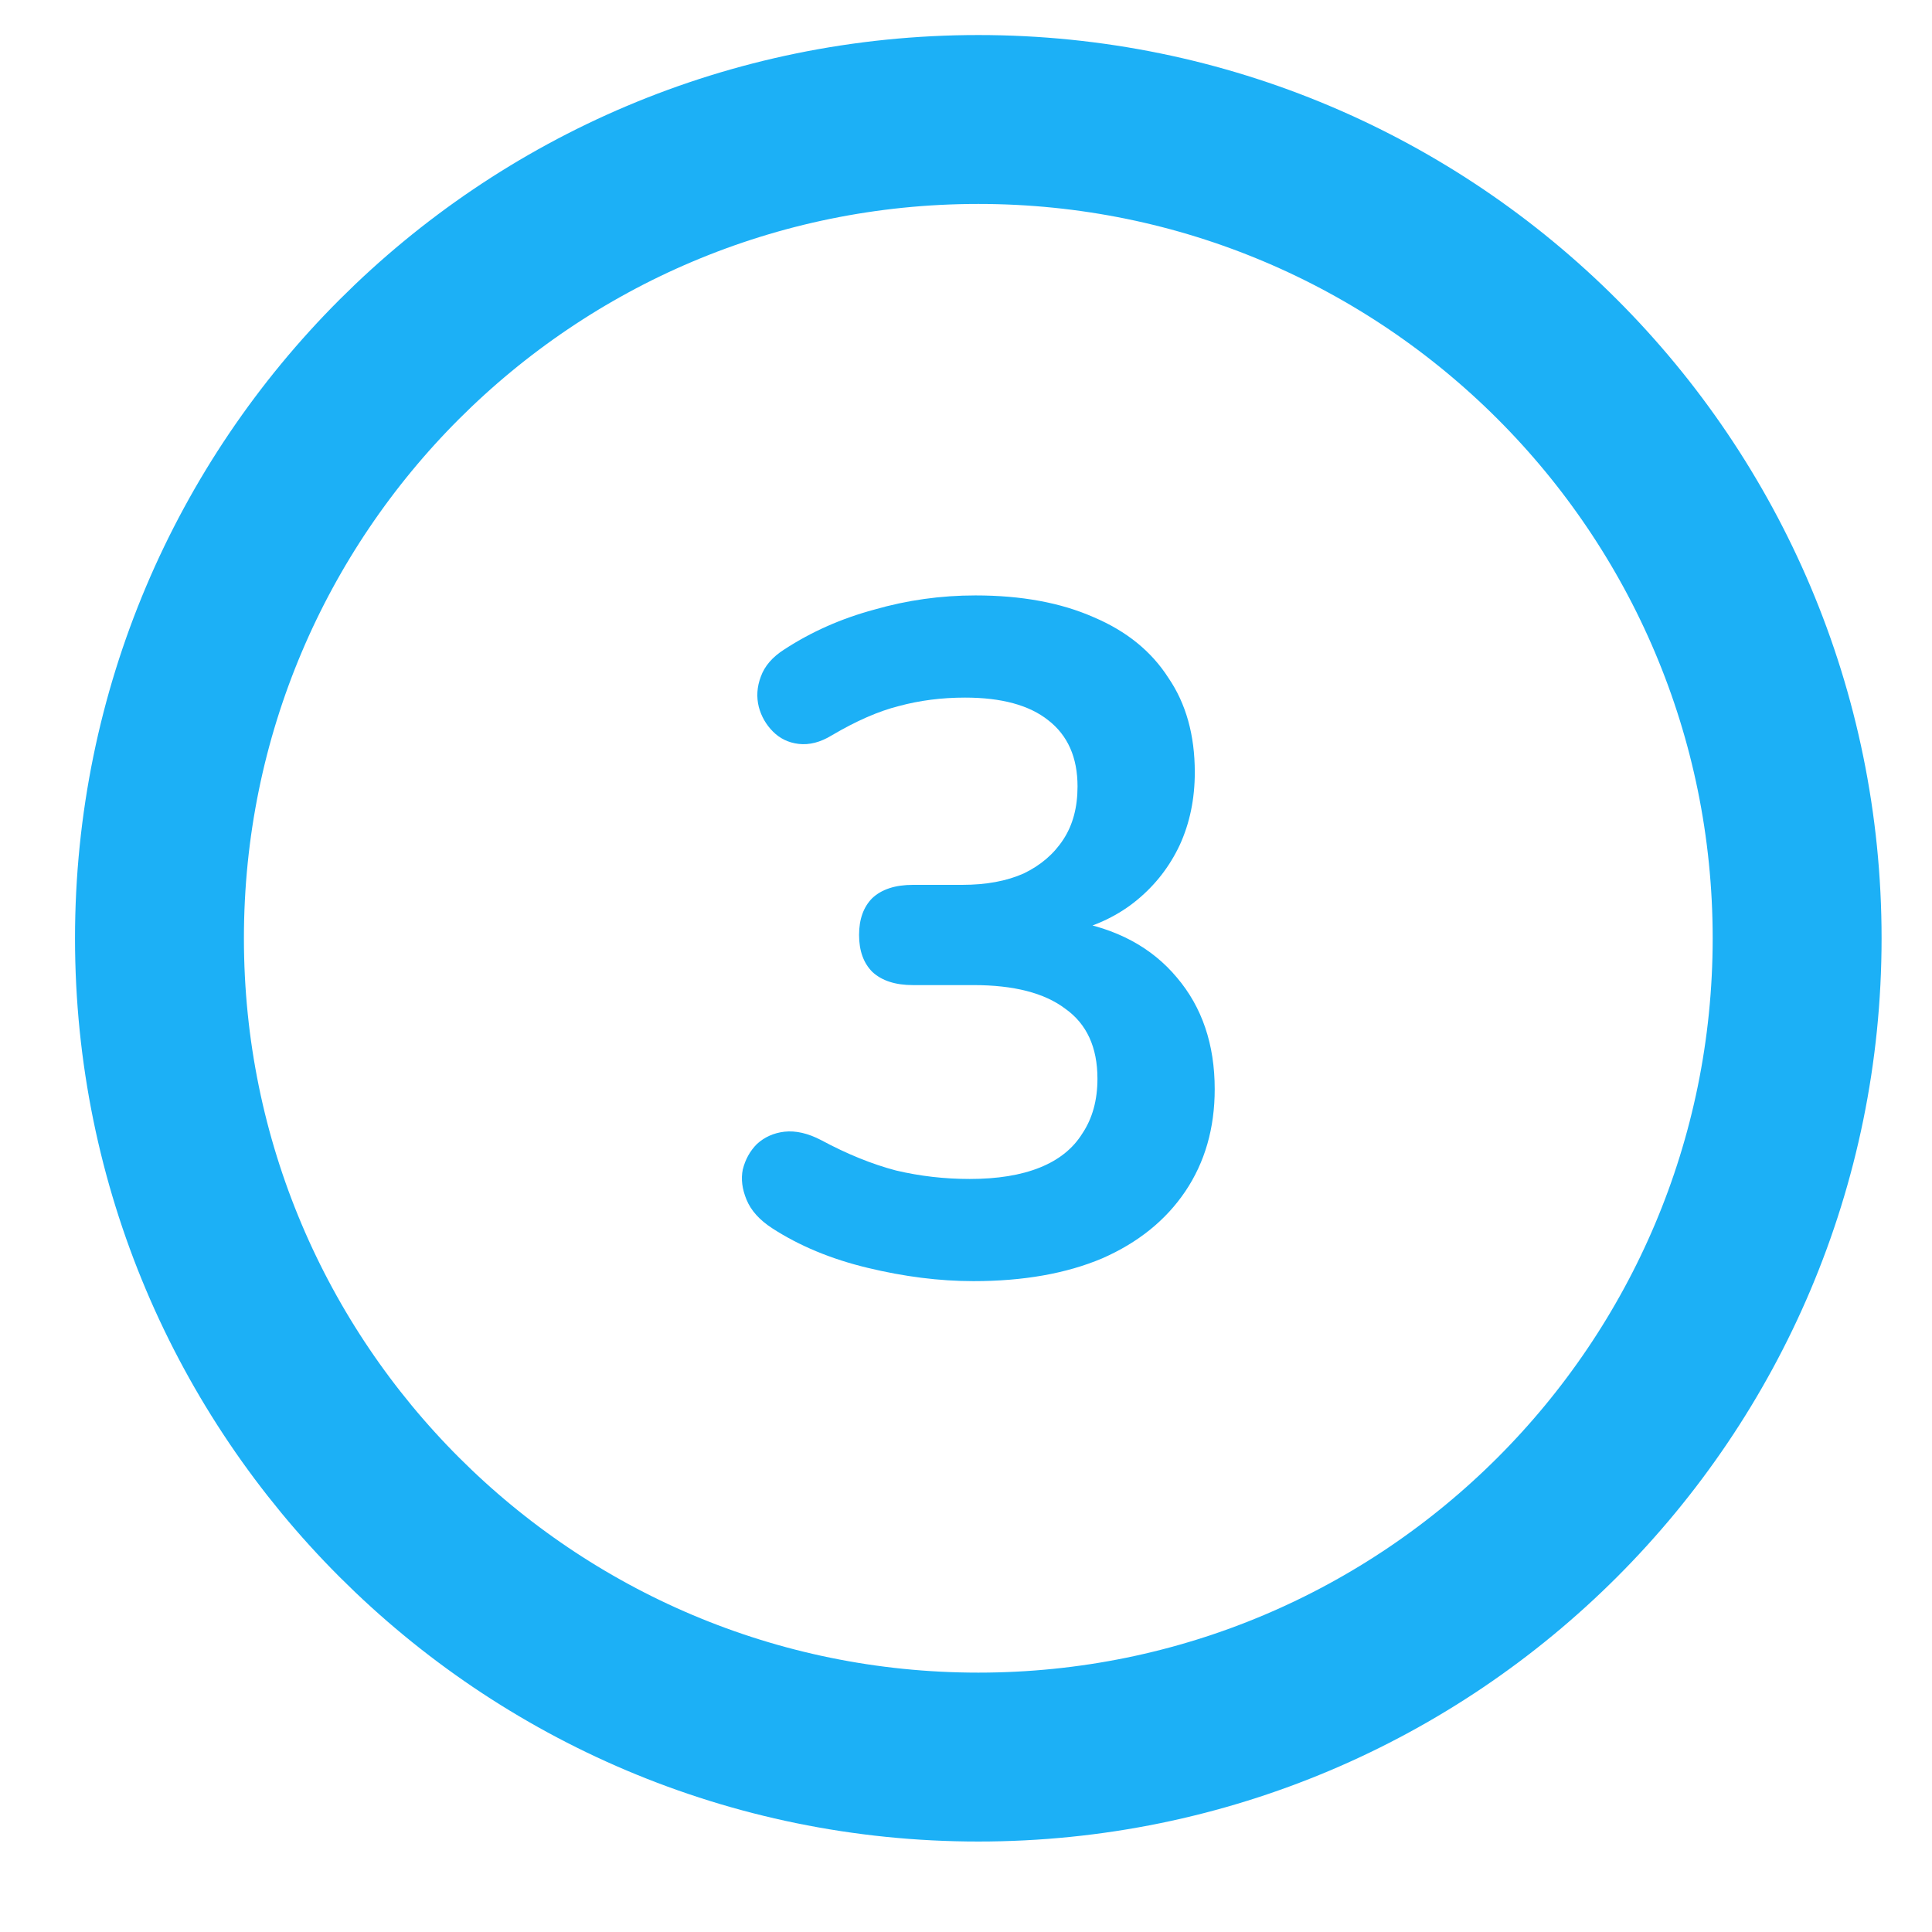
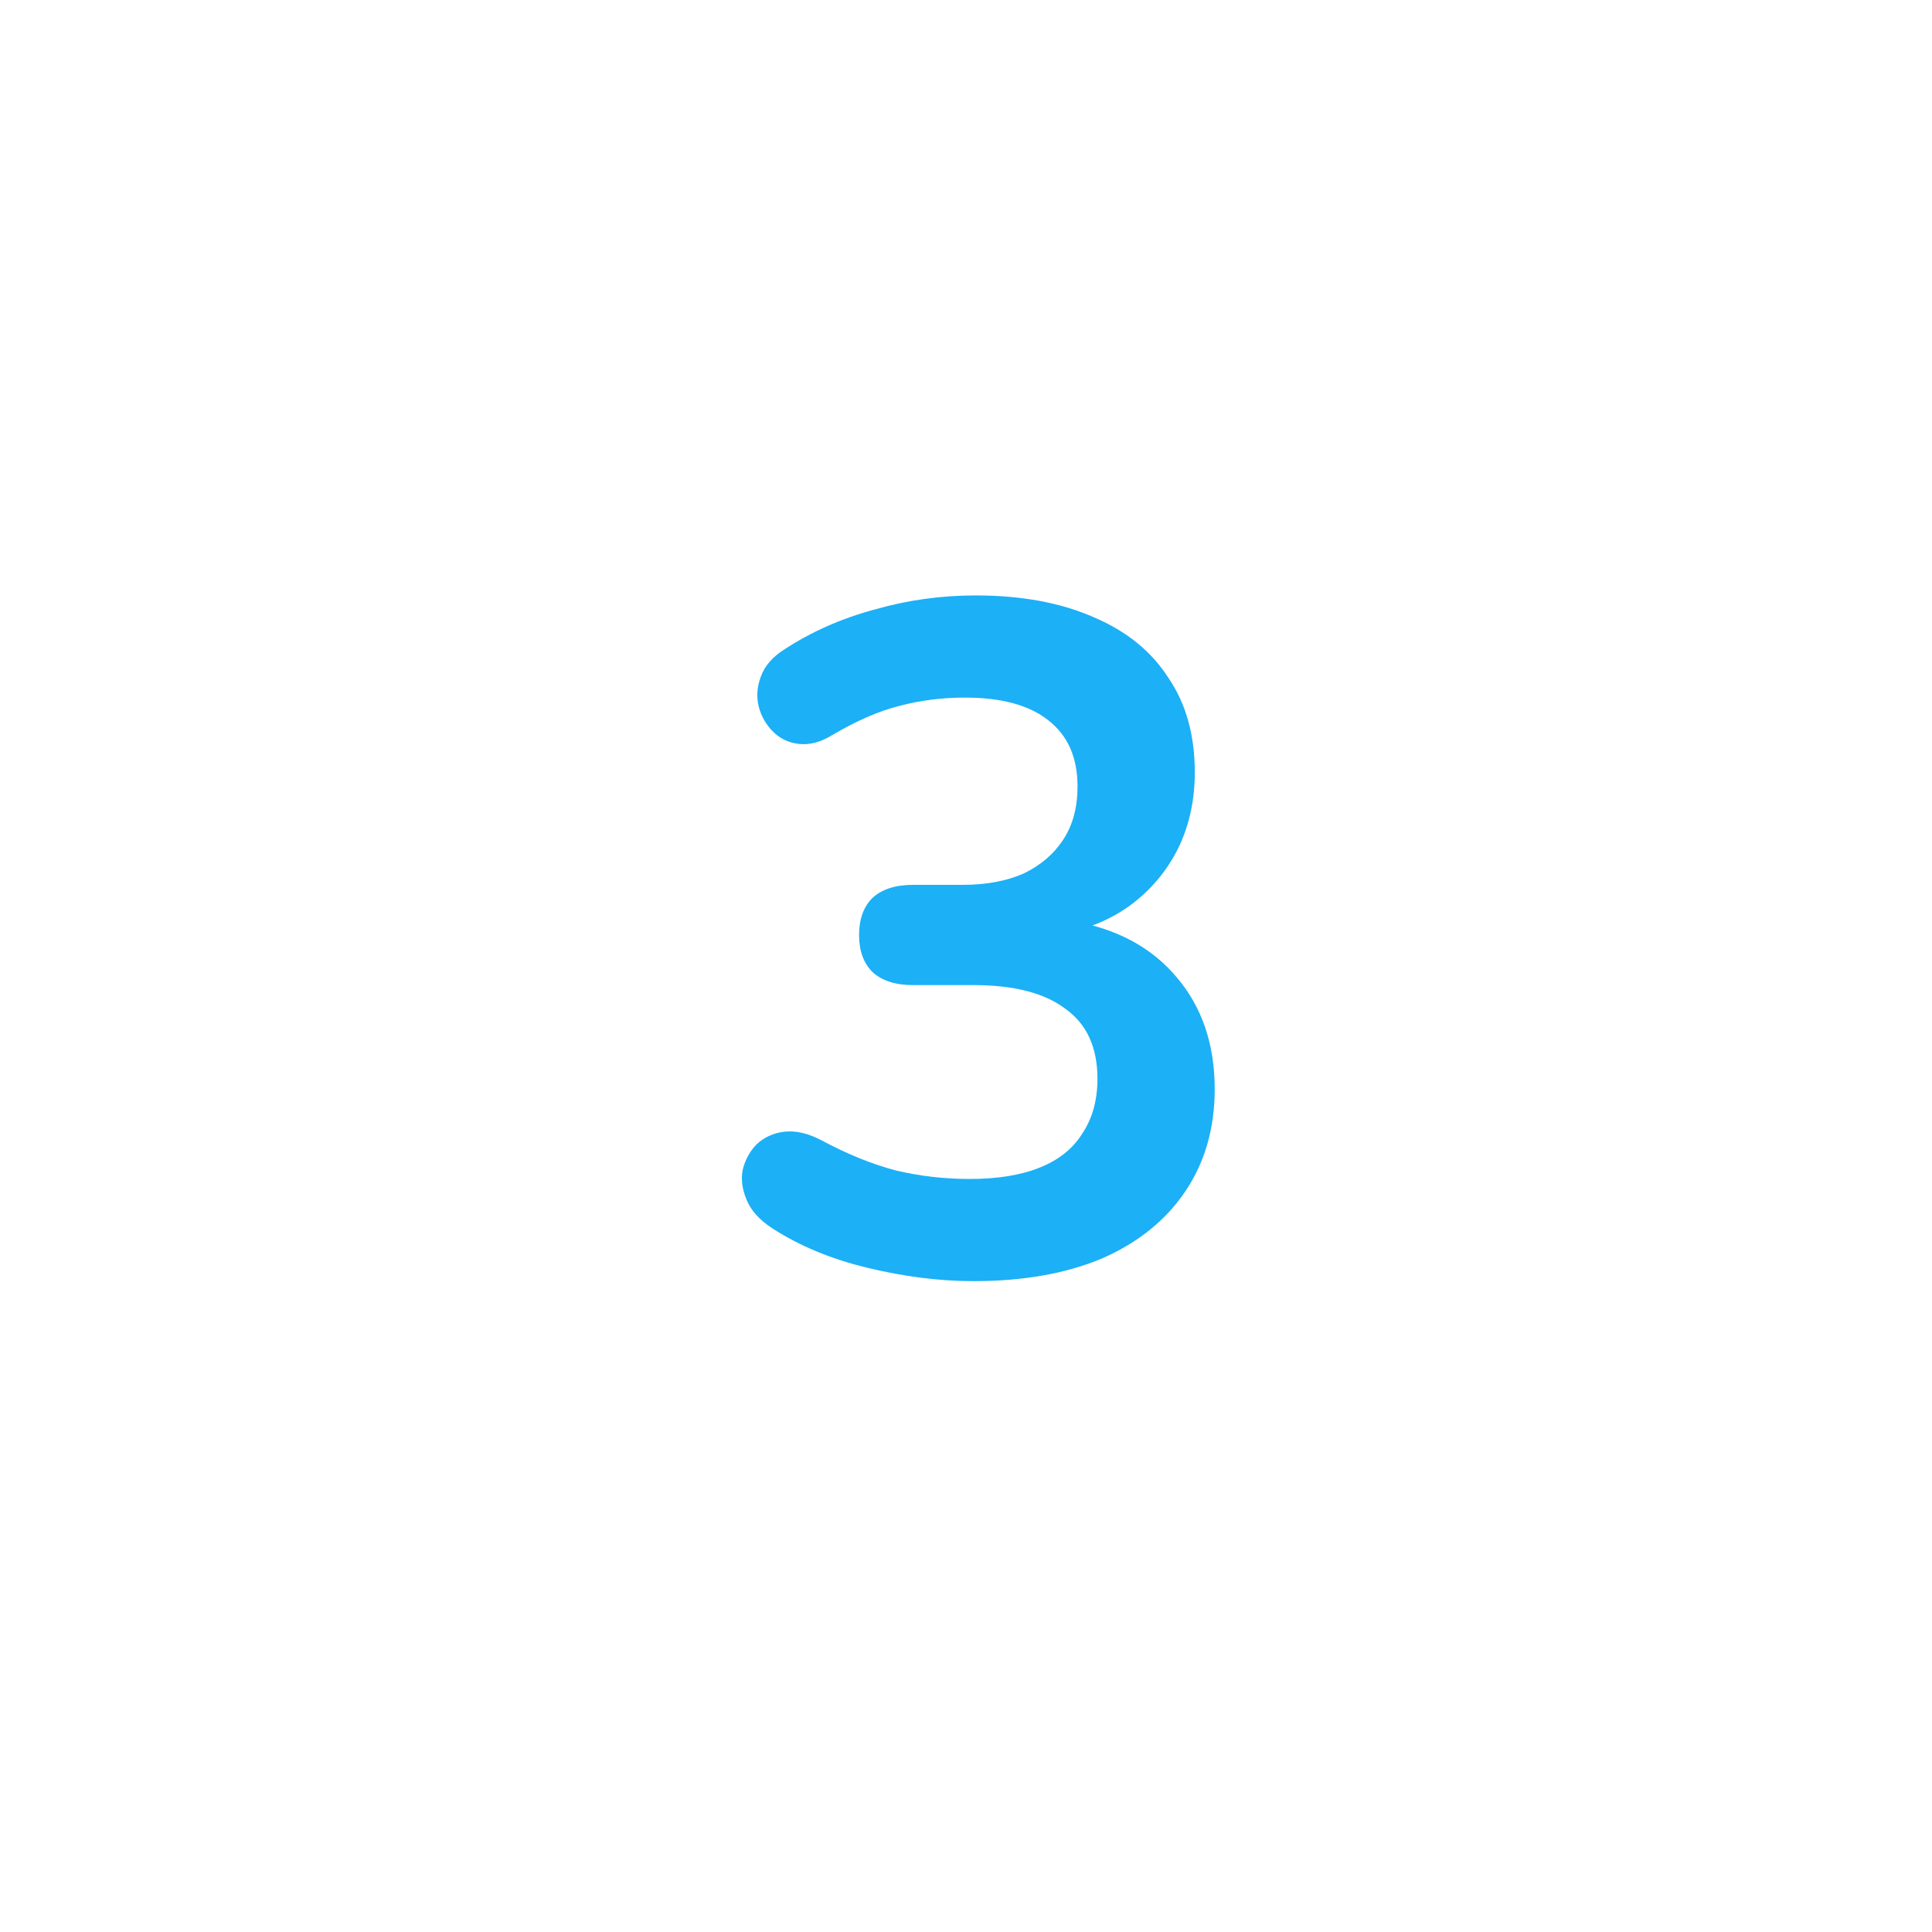
<svg xmlns="http://www.w3.org/2000/svg" width="26" height="26" viewBox="0 0 26 26" fill="none">
-   <path d="M24.185 12.627C24.185 6.541 19.252 1.608 13.166 1.608C7.08 1.608 2.146 6.541 2.146 12.627C2.146 18.713 7.08 23.646 13.166 23.646C19.252 23.646 24.185 18.713 24.185 12.627Z" stroke="#1CB0F6" stroke-width="2.273" />
  <path d="M13.101 17.241C12.643 17.241 12.168 17.181 11.676 17.062C11.184 16.944 10.755 16.765 10.39 16.528C10.221 16.418 10.106 16.29 10.047 16.146C9.987 16.002 9.97 15.866 9.996 15.739C10.03 15.603 10.093 15.489 10.187 15.395C10.289 15.302 10.412 15.247 10.556 15.23C10.709 15.213 10.874 15.251 11.052 15.344C11.4 15.531 11.735 15.667 12.058 15.752C12.38 15.828 12.711 15.866 13.05 15.866C13.424 15.866 13.738 15.815 13.992 15.713C14.247 15.611 14.438 15.459 14.565 15.255C14.701 15.052 14.769 14.806 14.769 14.517C14.769 14.093 14.624 13.779 14.336 13.575C14.056 13.363 13.644 13.257 13.101 13.257H12.287C12.049 13.257 11.867 13.198 11.739 13.079C11.621 12.96 11.561 12.795 11.561 12.582C11.561 12.37 11.621 12.205 11.739 12.086C11.867 11.967 12.049 11.908 12.287 11.908H12.949C13.271 11.908 13.547 11.857 13.776 11.755C14.005 11.645 14.183 11.492 14.31 11.297C14.438 11.102 14.501 10.864 14.501 10.584C14.501 10.194 14.37 9.897 14.107 9.693C13.852 9.49 13.479 9.388 12.987 9.388C12.673 9.388 12.376 9.426 12.096 9.502C11.824 9.57 11.523 9.702 11.192 9.897C11.04 9.99 10.891 10.028 10.747 10.011C10.611 9.995 10.496 9.939 10.403 9.846C10.31 9.753 10.246 9.642 10.212 9.515C10.178 9.379 10.187 9.244 10.238 9.108C10.289 8.964 10.395 8.841 10.556 8.739C10.921 8.501 11.324 8.323 11.765 8.204C12.206 8.077 12.66 8.013 13.127 8.013C13.746 8.013 14.276 8.111 14.718 8.306C15.159 8.493 15.494 8.764 15.723 9.121C15.961 9.469 16.079 9.893 16.079 10.393C16.079 10.75 16.012 11.076 15.876 11.373C15.74 11.662 15.549 11.908 15.303 12.111C15.057 12.315 14.76 12.459 14.412 12.544V12.392C15.023 12.493 15.498 12.748 15.838 13.155C16.177 13.554 16.347 14.055 16.347 14.657C16.347 15.183 16.215 15.641 15.952 16.032C15.689 16.422 15.316 16.723 14.832 16.935C14.349 17.139 13.772 17.241 13.101 17.241Z" fill="#1CB0F6" />
</svg>